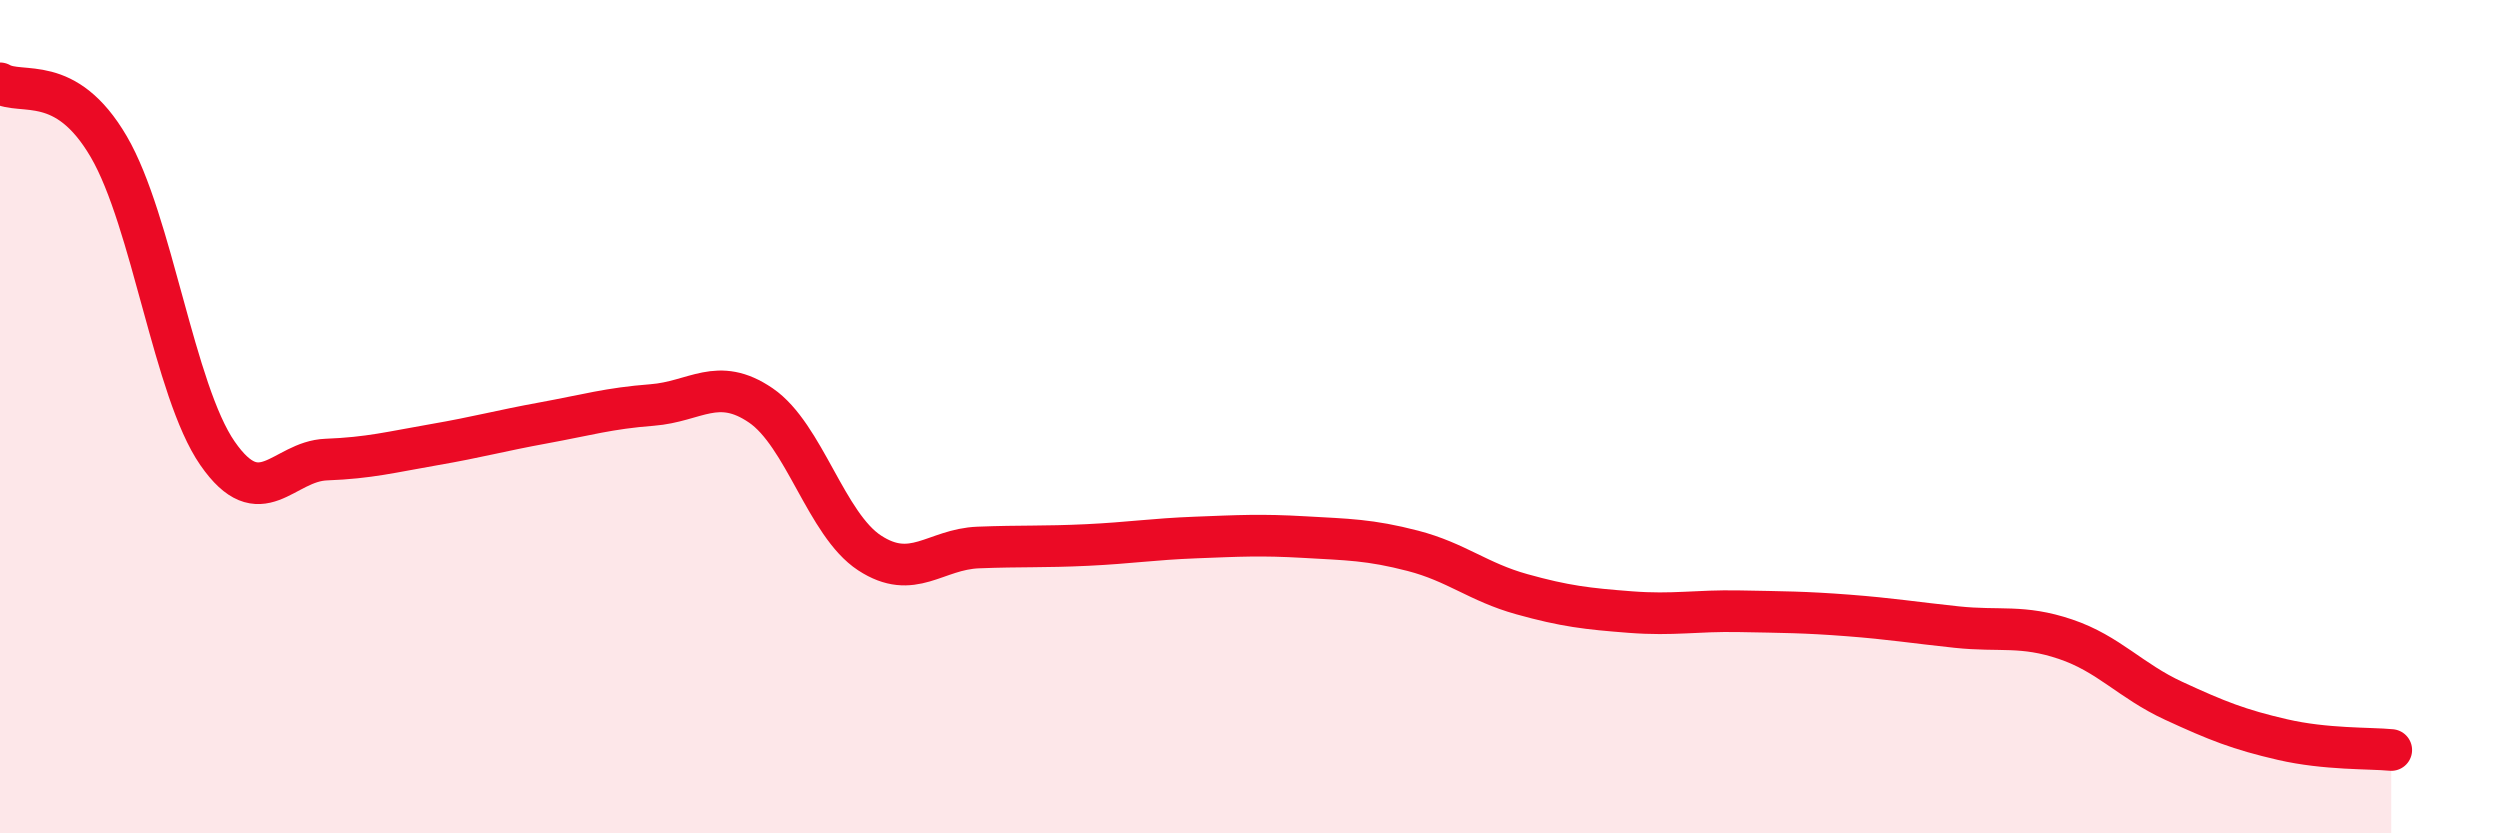
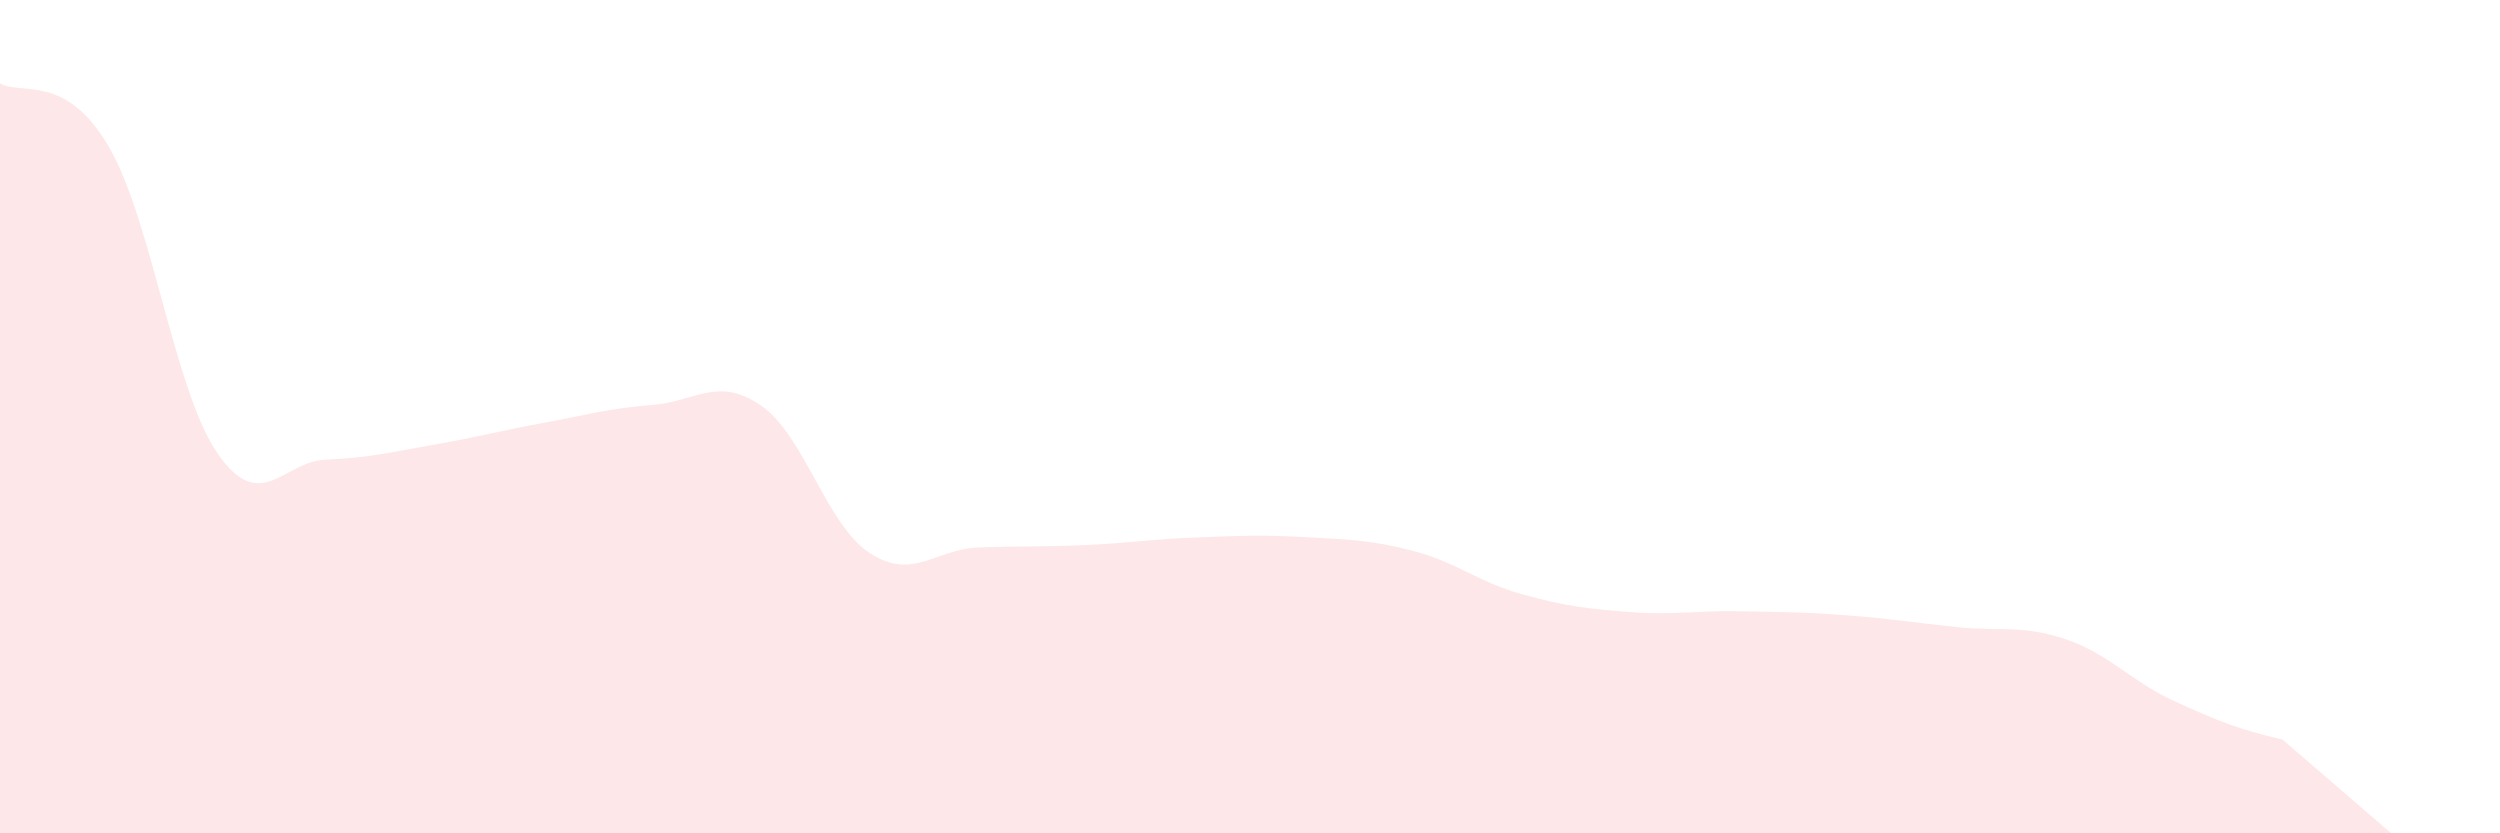
<svg xmlns="http://www.w3.org/2000/svg" width="60" height="20" viewBox="0 0 60 20">
-   <path d="M 0,2 C 0.52,2.3 1.57,1.74 2.61,3.52 C 3.65,5.3 4.18,9.38 5.22,10.88 C 6.26,12.38 6.79,11.07 7.83,11.03 C 8.87,10.99 9.39,10.85 10.43,10.67 C 11.47,10.49 12,10.34 13.04,10.15 C 14.08,9.96 14.61,9.8 15.65,9.72 C 16.69,9.64 17.22,9.02 18.26,9.73 C 19.3,10.44 19.83,12.59 20.87,13.27 C 21.91,13.95 22.44,13.18 23.48,13.14 C 24.52,13.1 25.05,13.13 26.09,13.08 C 27.13,13.03 27.66,12.94 28.7,12.9 C 29.74,12.86 30.26,12.83 31.3,12.89 C 32.34,12.95 32.87,12.95 33.91,13.22 C 34.95,13.49 35.48,13.97 36.52,14.26 C 37.56,14.55 38.09,14.61 39.13,14.69 C 40.17,14.77 40.7,14.65 41.74,14.67 C 42.78,14.69 43.31,14.69 44.35,14.77 C 45.39,14.85 45.92,14.94 46.96,15.05 C 48,15.16 48.53,14.99 49.57,15.34 C 50.61,15.69 51.13,16.34 52.17,16.82 C 53.21,17.3 53.74,17.51 54.78,17.75 C 55.82,17.99 56.87,17.95 57.39,18L57.39 20L0 20Z" fill="#EB0A25" opacity="0.1" stroke-linecap="round" stroke-linejoin="round" />
-   <path d="M 0,2 C 0.52,2.3 1.57,1.74 2.61,3.52 C 3.65,5.3 4.18,9.38 5.22,10.88 C 6.26,12.38 6.79,11.07 7.83,11.03 C 8.87,10.99 9.39,10.85 10.43,10.67 C 11.47,10.49 12,10.34 13.04,10.15 C 14.08,9.96 14.61,9.8 15.65,9.72 C 16.69,9.64 17.22,9.02 18.26,9.73 C 19.3,10.44 19.83,12.59 20.87,13.27 C 21.91,13.95 22.44,13.18 23.48,13.14 C 24.52,13.1 25.05,13.13 26.09,13.08 C 27.13,13.03 27.66,12.94 28.7,12.9 C 29.74,12.86 30.26,12.83 31.3,12.89 C 32.34,12.95 32.87,12.95 33.91,13.22 C 34.95,13.49 35.48,13.97 36.52,14.26 C 37.56,14.55 38.09,14.61 39.13,14.69 C 40.17,14.77 40.7,14.65 41.74,14.67 C 42.78,14.69 43.31,14.69 44.35,14.77 C 45.39,14.85 45.92,14.94 46.96,15.05 C 48,15.16 48.53,14.99 49.57,15.34 C 50.61,15.69 51.13,16.34 52.17,16.82 C 53.21,17.3 53.74,17.51 54.78,17.75 C 55.82,17.99 56.87,17.95 57.39,18" stroke="#EB0A25" stroke-width="1" fill="none" stroke-linecap="round" stroke-linejoin="round" />
+   <path d="M 0,2 C 0.52,2.3 1.57,1.74 2.61,3.52 C 3.65,5.3 4.18,9.38 5.22,10.88 C 6.26,12.38 6.79,11.07 7.83,11.03 C 8.87,10.99 9.39,10.85 10.43,10.67 C 11.47,10.49 12,10.34 13.04,10.15 C 14.08,9.96 14.61,9.8 15.65,9.72 C 16.69,9.64 17.22,9.02 18.26,9.73 C 19.3,10.44 19.83,12.59 20.87,13.27 C 21.91,13.95 22.44,13.18 23.48,13.14 C 24.52,13.1 25.05,13.13 26.09,13.08 C 27.13,13.03 27.66,12.94 28.7,12.9 C 29.74,12.86 30.26,12.83 31.3,12.89 C 32.34,12.95 32.87,12.95 33.91,13.22 C 34.95,13.49 35.48,13.97 36.52,14.26 C 37.56,14.55 38.09,14.61 39.13,14.69 C 40.17,14.77 40.7,14.65 41.74,14.67 C 42.78,14.69 43.31,14.69 44.35,14.77 C 45.39,14.85 45.92,14.94 46.96,15.05 C 48,15.16 48.53,14.99 49.57,15.34 C 50.61,15.69 51.13,16.34 52.17,16.82 C 53.21,17.3 53.74,17.51 54.78,17.75 L57.39 20L0 20Z" fill="#EB0A25" opacity="0.1" stroke-linecap="round" stroke-linejoin="round" />
</svg>